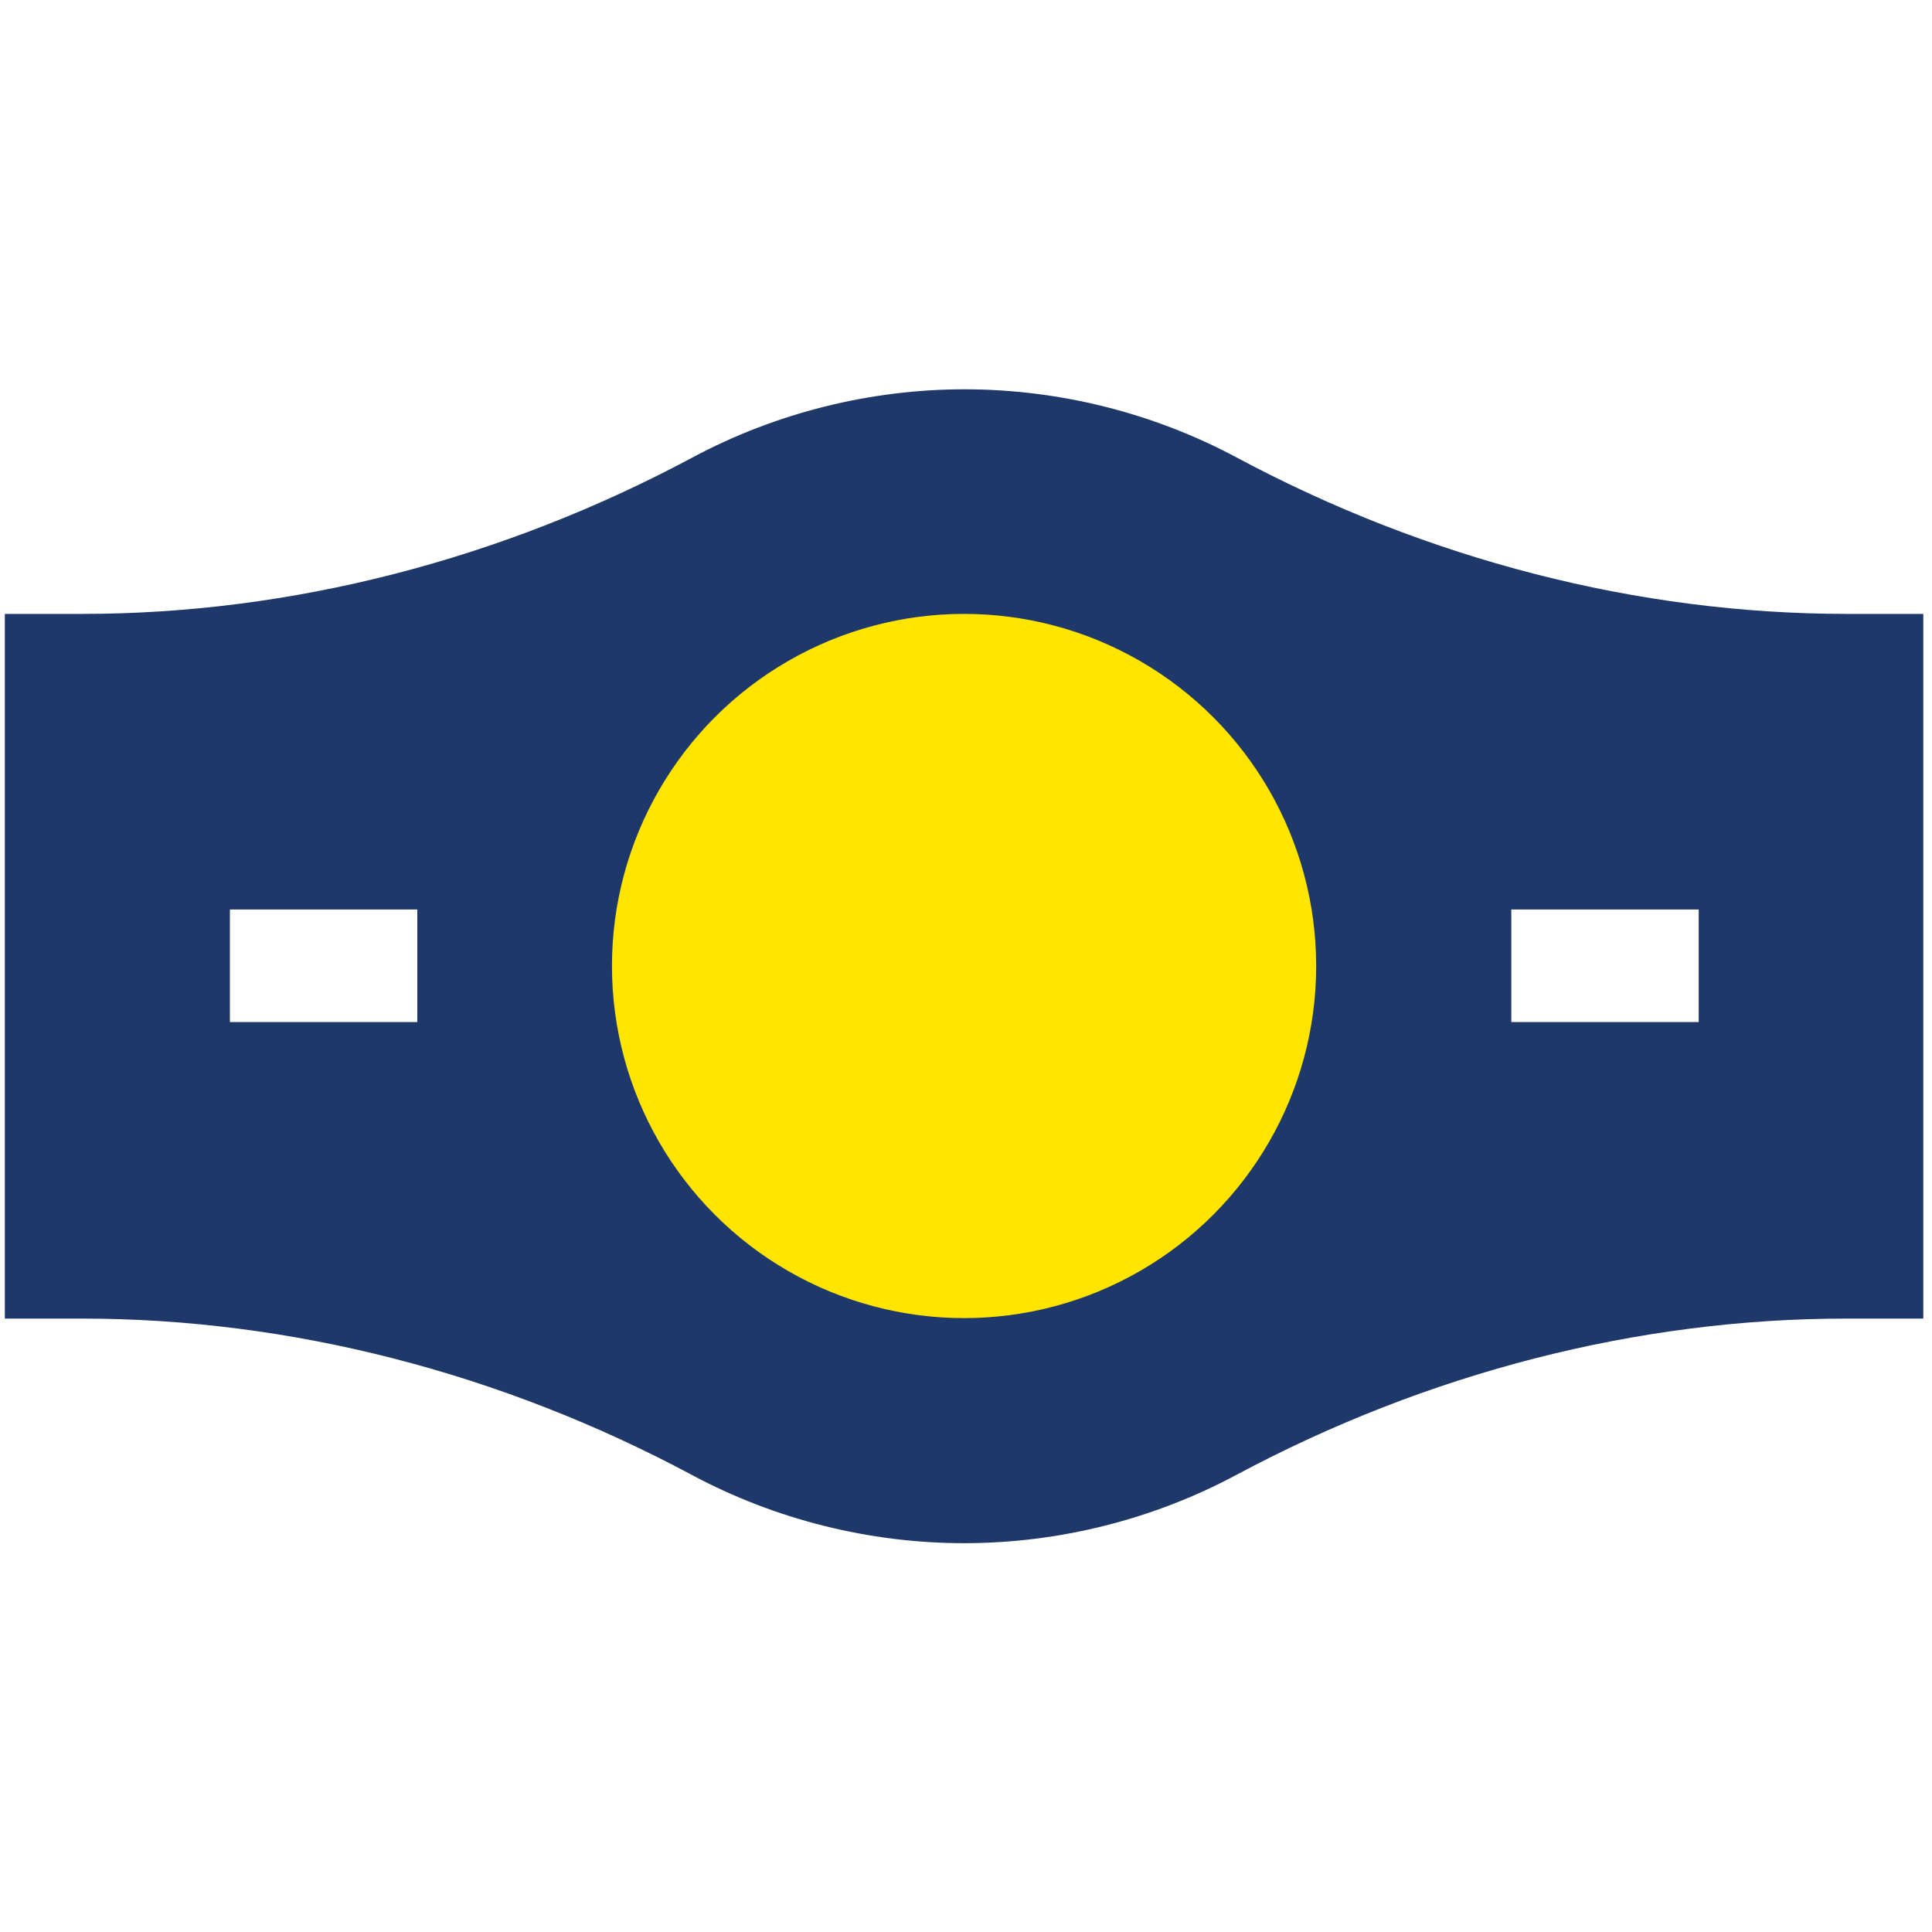
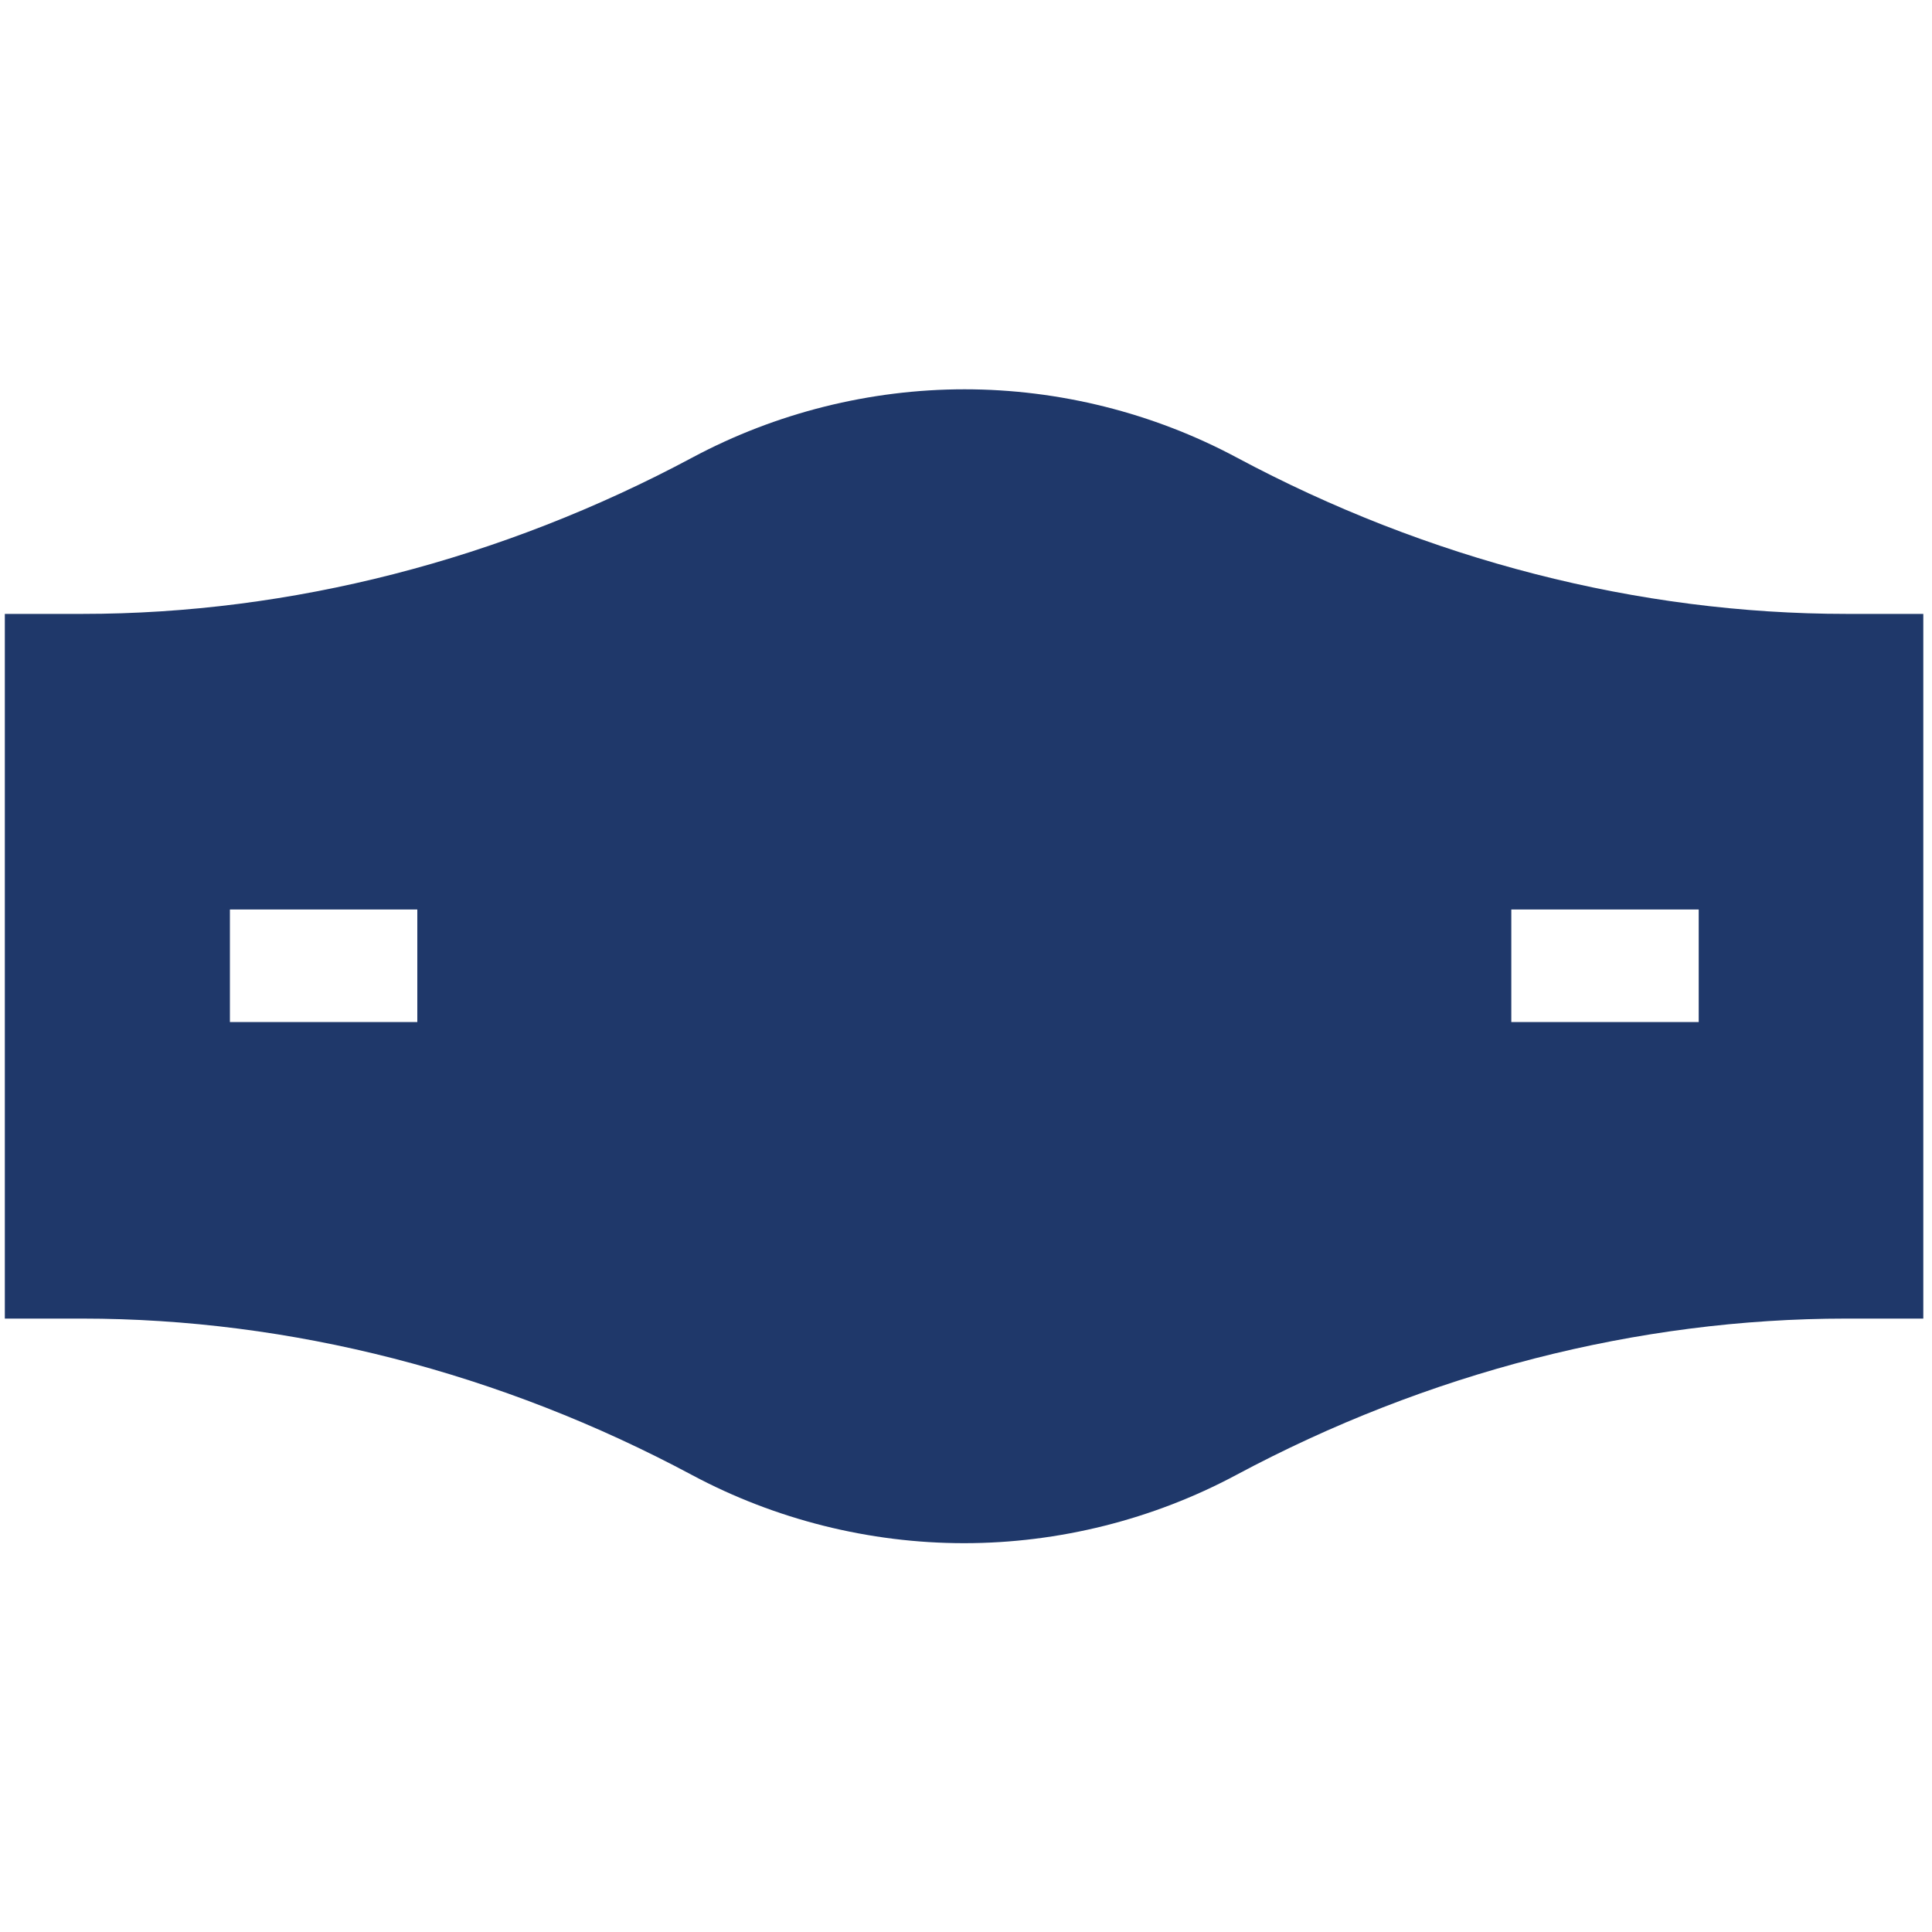
<svg xmlns="http://www.w3.org/2000/svg" viewBox="0 0 400 400">
  <path d="M382.3 127.1c-43.1 0-86.7-11.2-126.3-32.4-17.2-9.2-36.7-14.1-56.3-14.1-19.6 0-39.1 4.9-56.3 14.1-39.6 21.2-83.2 32.4-126.3 32.4H1V273h16c43.1 0 86.7 11.2 126.3 32.4 17.2 9.2 36.7 14.1 56.3 14.1 19.6 0 39.1-4.9 56.3-14.1 39.6-21.2 83.2-32.4 126.3-32.4h16V127.1h-15.9zM86.4 211.6H47.6v-23.3h38.8v23.3zm265.3 0h-38.8v-23.3h38.8v23.3z" fill="#1f386a" />
-   <circle cx="199.6" cy="200" r="72.9" fill="#ffe500" />
</svg>